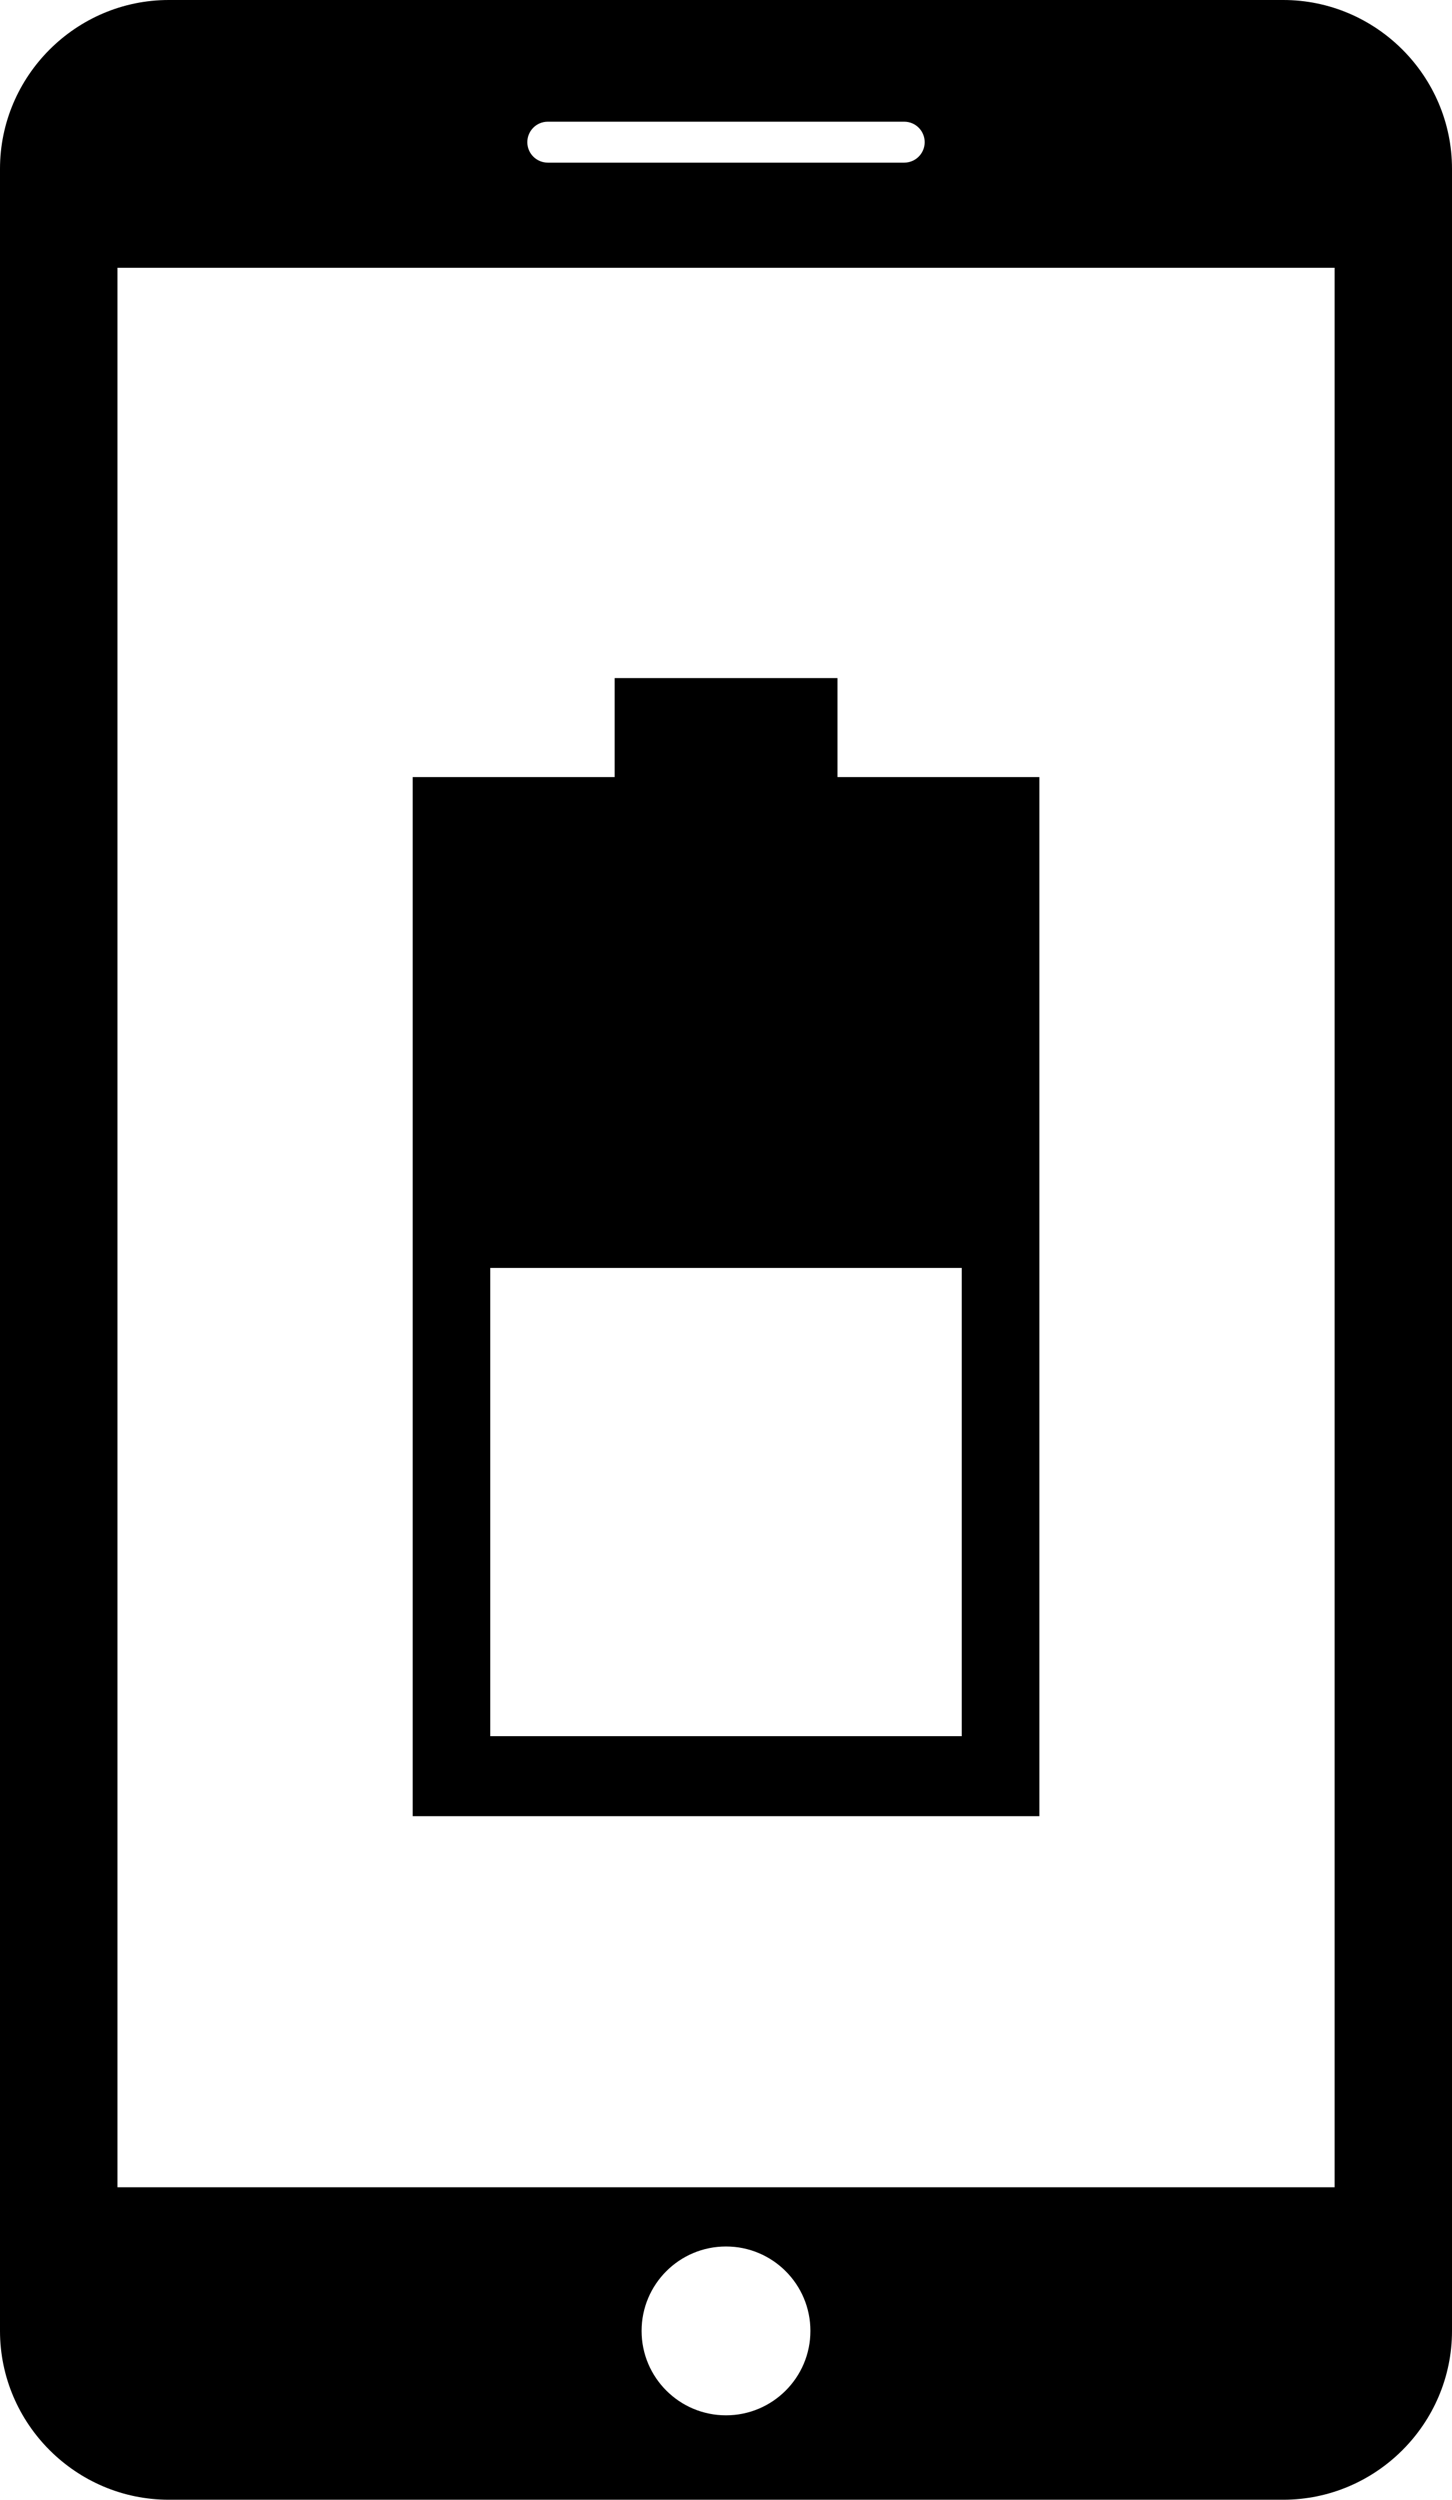
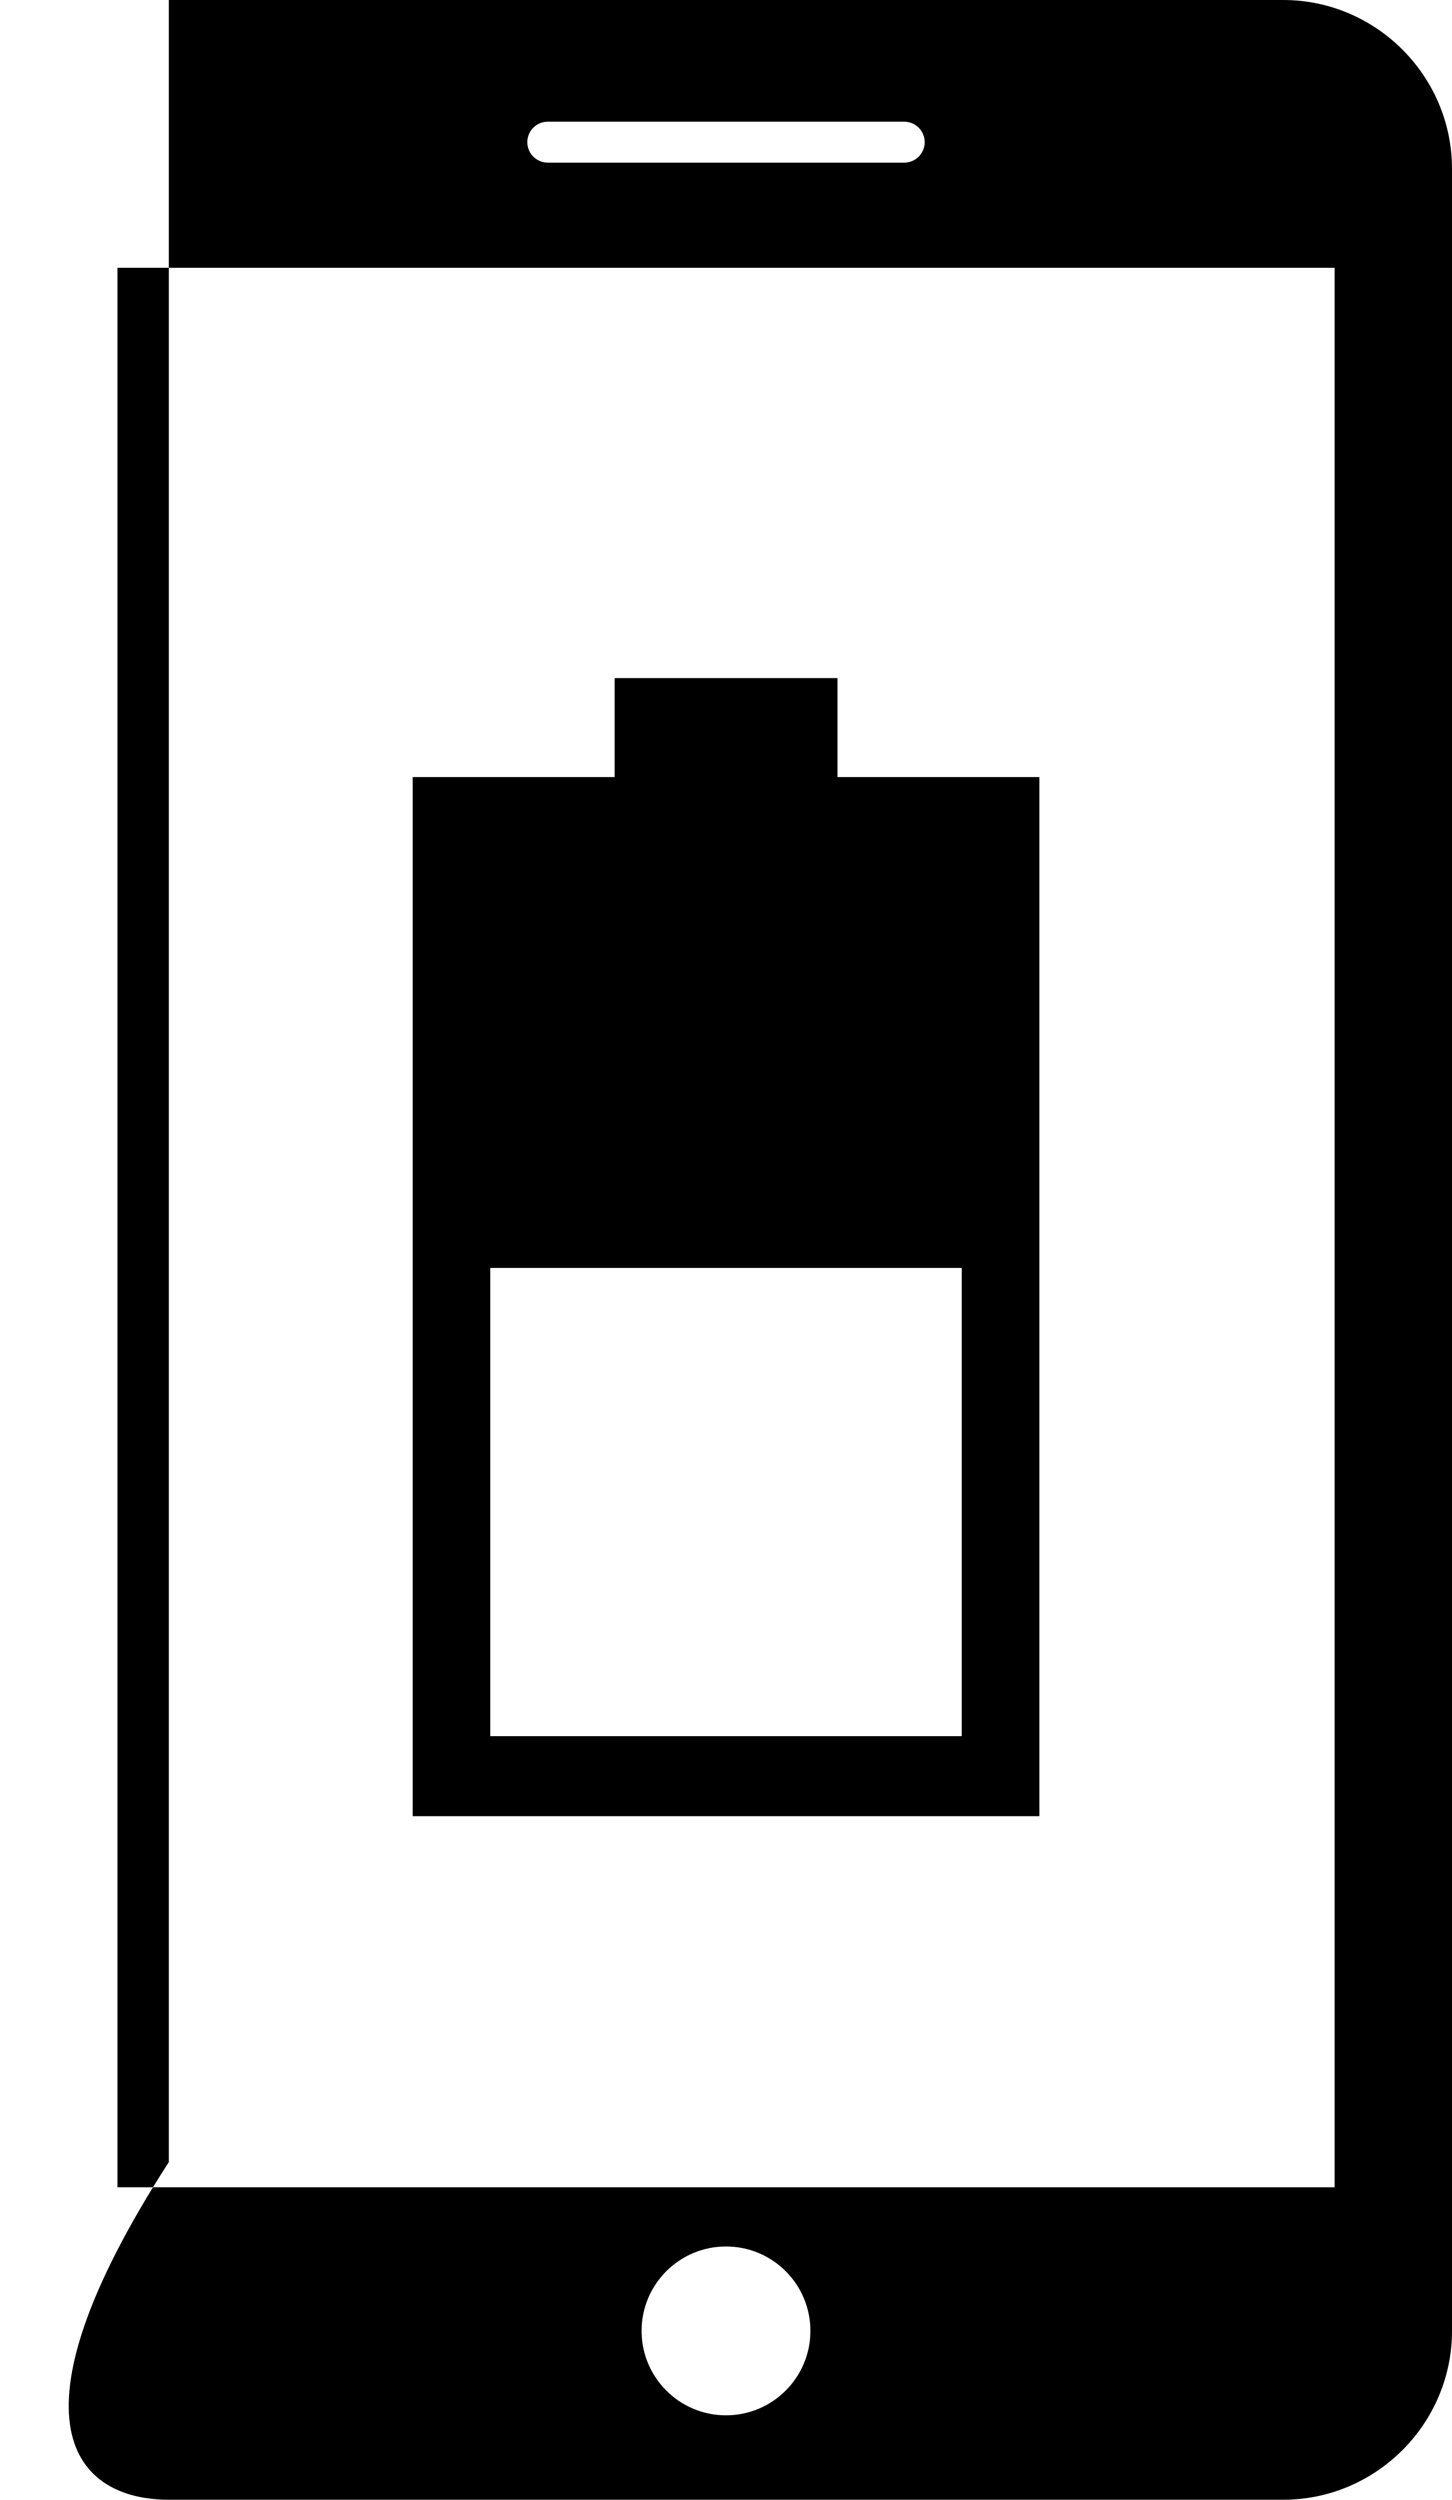
<svg xmlns="http://www.w3.org/2000/svg" version="1.1" id="Capa_1" x="0px" y="0px" width="20.332px" height="35px" viewBox="0 0 20.332 35" style="enable-background:new 0 0 20.332 35;" xml:space="preserve">
-   <path d="M17.968,0H2.364C1.064,0,0,1.063,0,2.364v30.272C0,33.936,1.064,35,2.364,35h15.604c1.3,0,2.364-1.063,2.364-2.364V2.364  C20.332,1.063,19.268,0,17.968,0z M7.67,1.704h4.992c0.158,0,0.286,0.128,0.286,0.287c0,0.158-0.128,0.286-0.286,0.286H7.67  c-0.158,0-0.286-0.128-0.286-0.286C7.384,1.832,7.512,1.704,7.67,1.704z M10.166,33.818c-0.652,0-1.182-0.529-1.182-1.182  c0-0.653,0.529-1.182,1.182-1.182s1.182,0.529,1.182,1.182C11.348,33.289,10.818,33.818,10.166,33.818z M18.688,30.625H1.645V3.749  h17.043V30.625z M11.727,10.88V9.494H8.607v1.386H5.779v14.549h8.775V10.88H11.727z M13.467,24.309H6.865v-6.556h6.602V24.309z" />
+   <path d="M17.968,0H2.364v30.272C0,33.936,1.064,35,2.364,35h15.604c1.3,0,2.364-1.063,2.364-2.364V2.364  C20.332,1.063,19.268,0,17.968,0z M7.67,1.704h4.992c0.158,0,0.286,0.128,0.286,0.287c0,0.158-0.128,0.286-0.286,0.286H7.67  c-0.158,0-0.286-0.128-0.286-0.286C7.384,1.832,7.512,1.704,7.67,1.704z M10.166,33.818c-0.652,0-1.182-0.529-1.182-1.182  c0-0.653,0.529-1.182,1.182-1.182s1.182,0.529,1.182,1.182C11.348,33.289,10.818,33.818,10.166,33.818z M18.688,30.625H1.645V3.749  h17.043V30.625z M11.727,10.88V9.494H8.607v1.386H5.779v14.549h8.775V10.88H11.727z M13.467,24.309H6.865v-6.556h6.602V24.309z" />
  <g>
</g>
  <g>
</g>
  <g>
</g>
  <g>
</g>
  <g>
</g>
  <g>
</g>
  <g>
</g>
  <g>
</g>
  <g>
</g>
  <g>
</g>
  <g>
</g>
  <g>
</g>
  <g>
</g>
  <g>
</g>
  <g>
</g>
</svg>